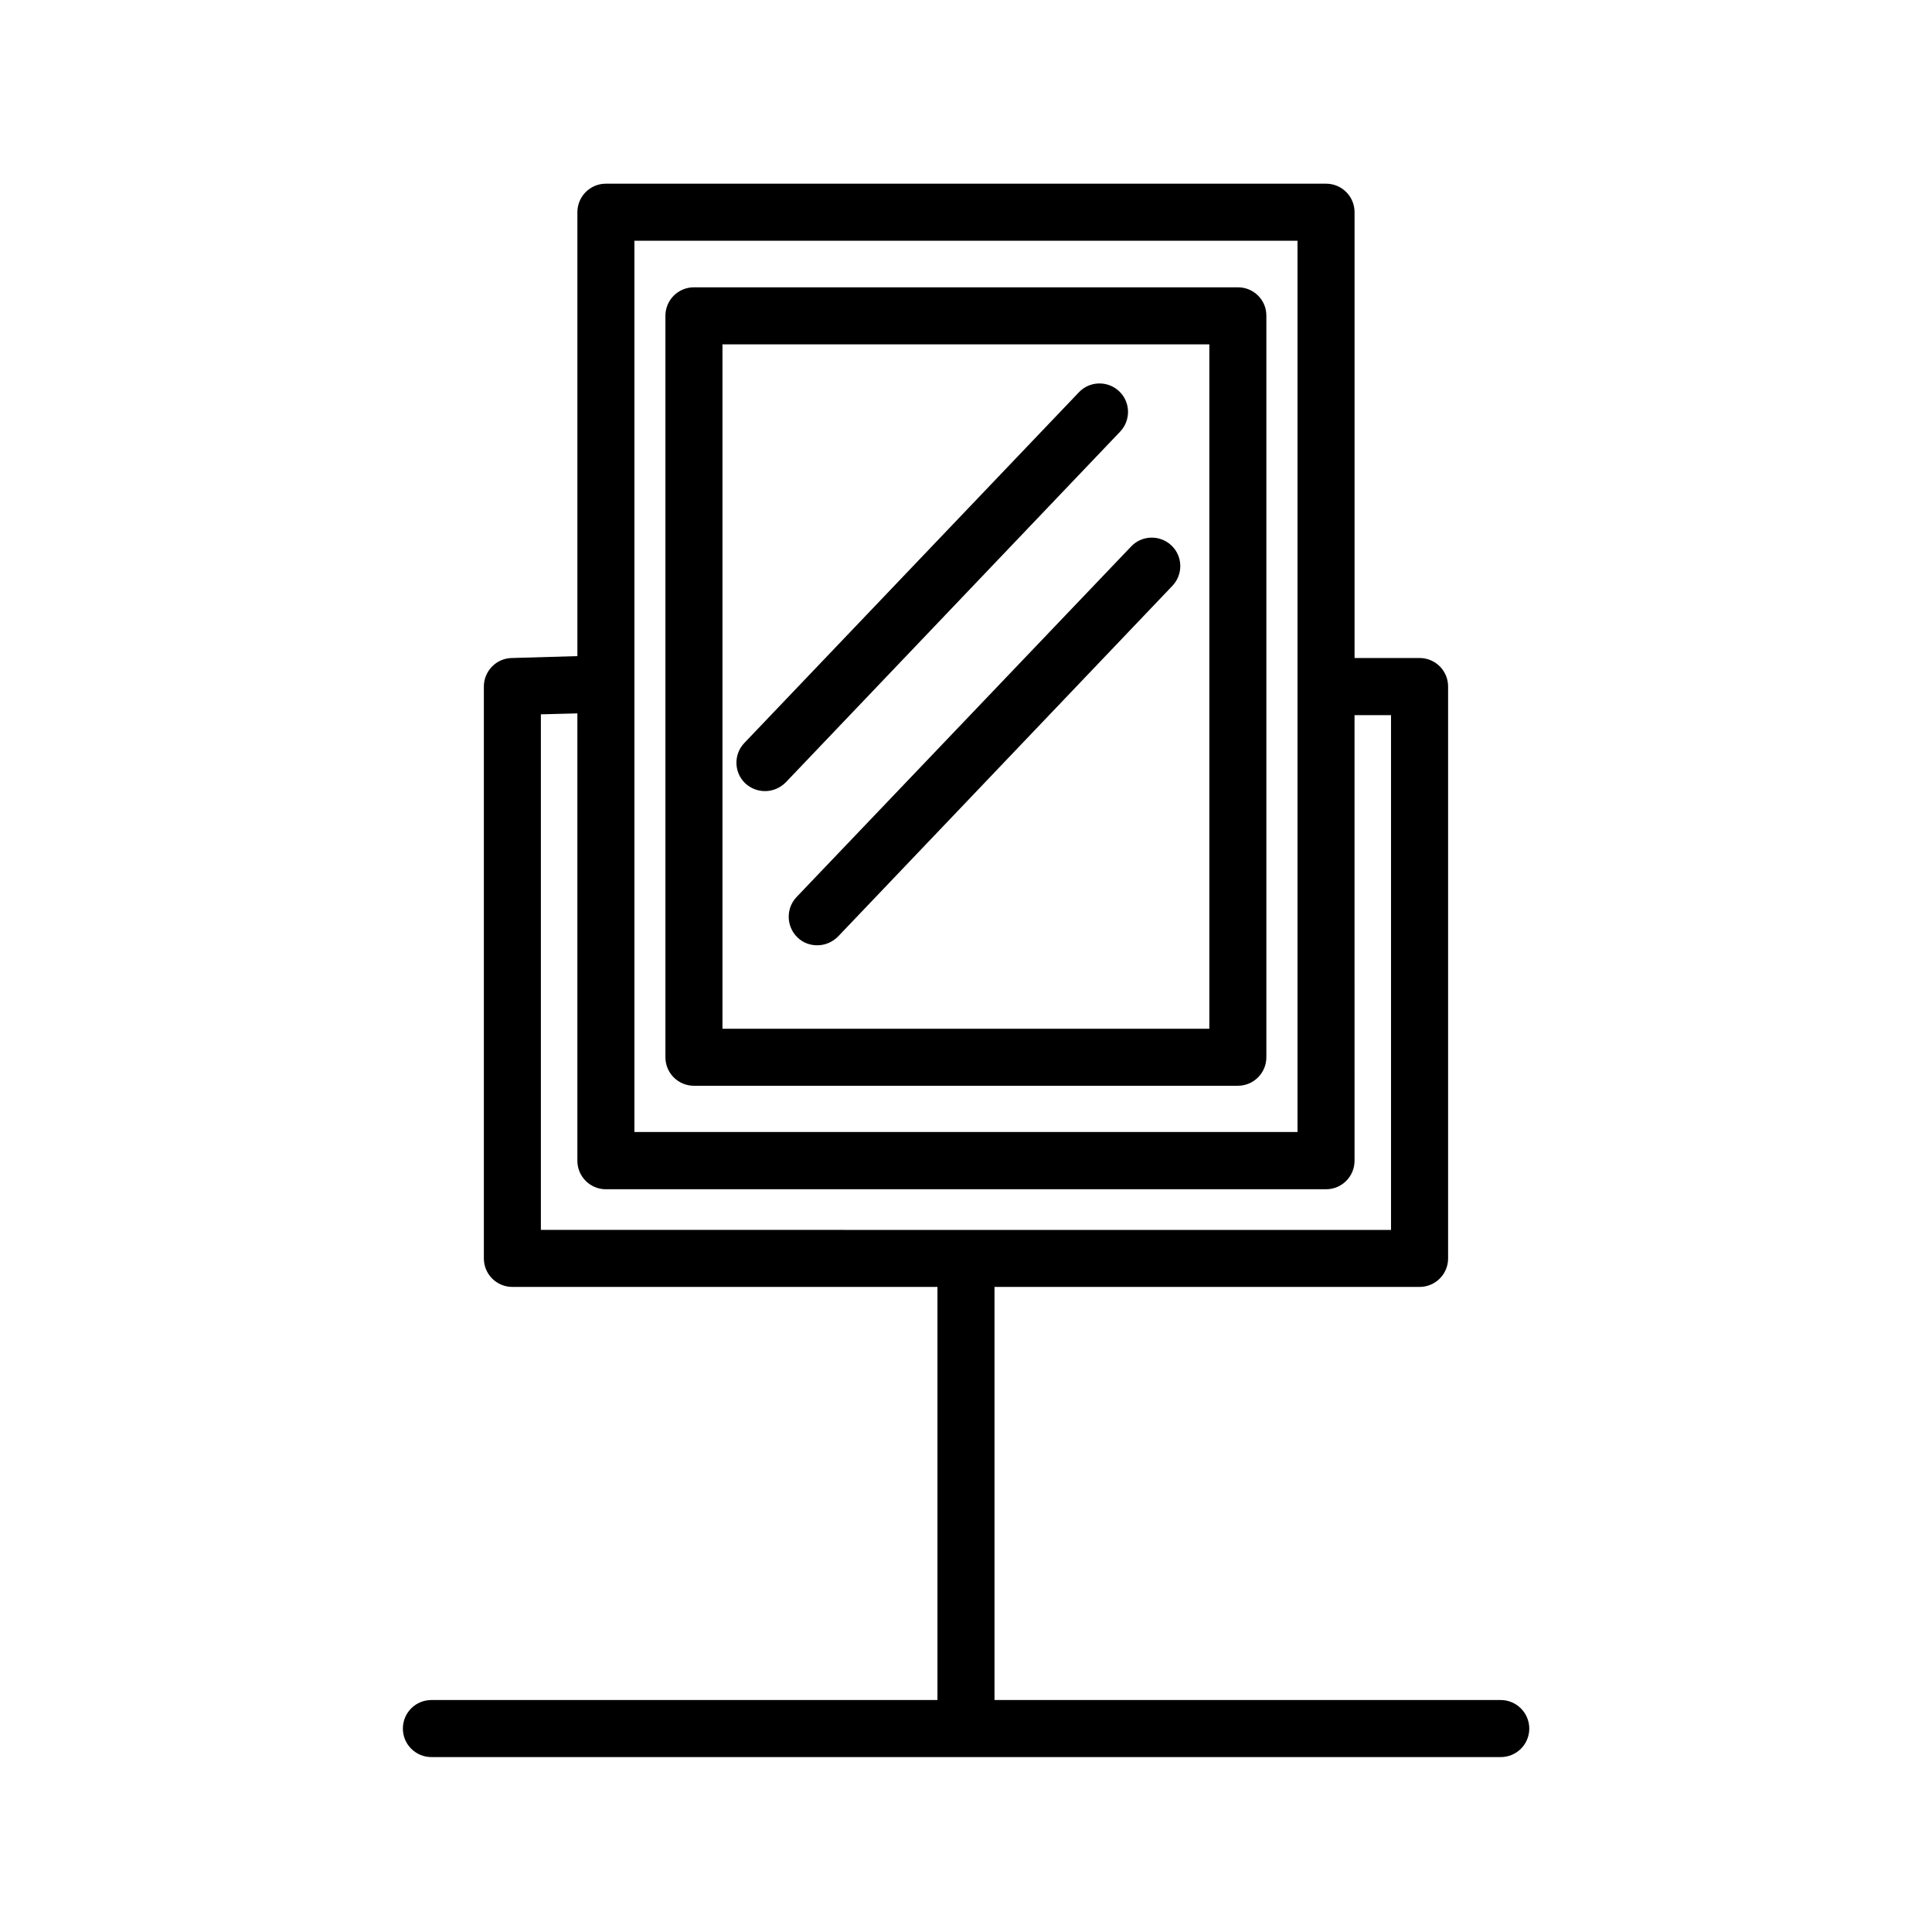
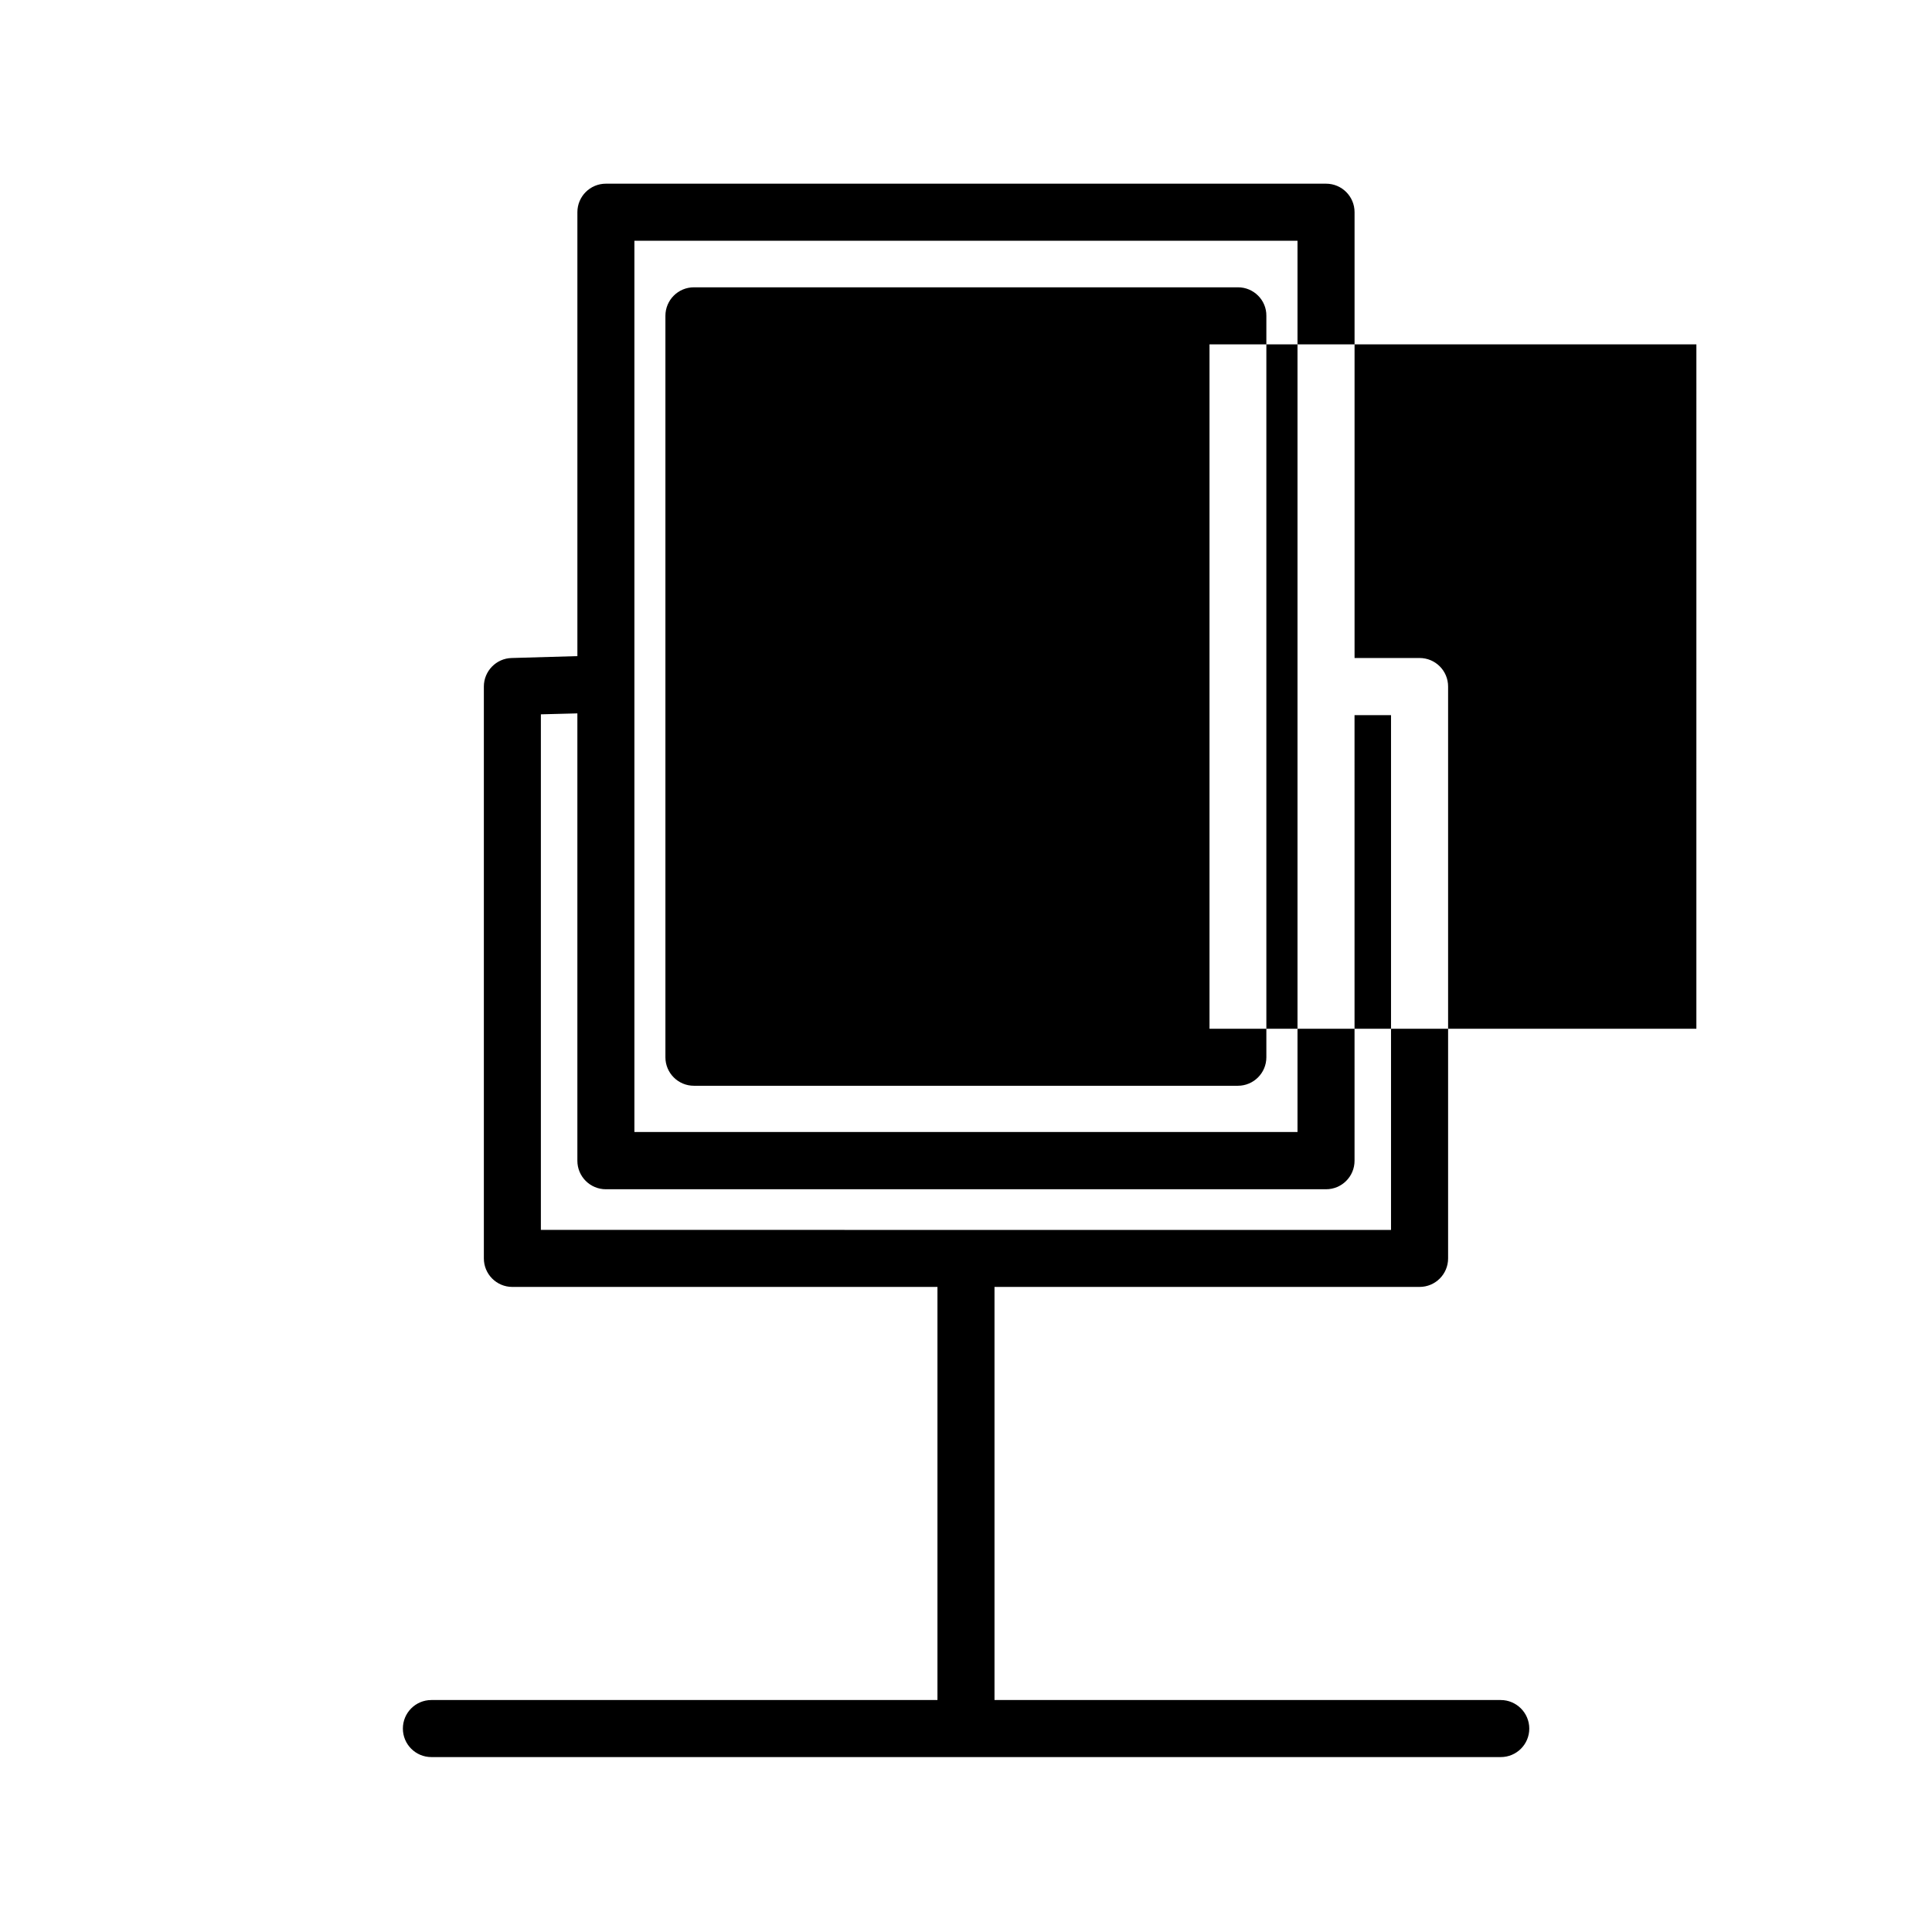
<svg xmlns="http://www.w3.org/2000/svg" fill="#000000" width="800px" height="800px" version="1.1" viewBox="144 144 512 512">
-   <path d="m472.09 220.14h-144.19c-4.18 0-7.559 3.375-7.559 7.559v196.48c0 4.18 3.375 7.559 7.559 7.559h144.14c4.18 0 7.559-3.375 7.559-7.559v-196.48c0.051-4.18-3.375-7.559-7.508-7.559zm-7.559 196.49h-129.07v-181.37h129.03l-0.004 181.37zm-117.79-62.977c2.016 0 3.981-0.805 5.492-2.316l88.621-92.953c2.871-3.023 2.769-7.809-0.25-10.68-3.023-2.871-7.809-2.769-10.68 0.25l-88.676 92.953c-2.871 3.023-2.769 7.809 0.25 10.68 1.465 1.359 3.328 2.066 5.242 2.066zm8.613 38.793c1.461 1.41 3.324 2.066 5.238 2.066 2.016 0 3.981-0.805 5.492-2.316l88.621-92.953c2.871-3.023 2.769-7.809-0.25-10.68-3.023-2.871-7.809-2.769-10.68 0.25l-88.672 92.902c-2.871 3.023-2.769 7.809 0.25 10.73zm186.36 202.08h-134.16v-109.48h112.65c4.18 0 7.559-3.375 7.559-7.559v-151.55c0-4.18-3.375-7.559-7.559-7.559h-17.23v-118.14c0-4.18-3.375-7.559-7.559-7.559h-190.84c-4.18 0-7.559 3.375-7.559 7.559v117.64l-17.43 0.504c-4.082 0.102-7.356 3.477-7.356 7.559v151.55c0 4.18 3.375 7.559 7.559 7.559l112.65-0.004v109.48h-134.11c-4.18 0-7.559 3.375-7.559 7.559 0 4.18 3.375 7.559 7.559 7.559h283.39c4.18 0 7.559-3.375 7.559-7.559-0.004-4.184-3.43-7.559-7.562-7.559zm-229.59-386.72h175.73v236.19l-175.73-0.004zm-24.785 262.13v-136.63l9.672-0.25v118.55c0 4.18 3.375 7.559 7.559 7.559h190.84c4.18 0 7.559-3.375 7.559-7.559l-0.004-118.09h9.672v136.43z" />
+   <path d="m472.09 220.14h-144.19c-4.18 0-7.559 3.375-7.559 7.559v196.48c0 4.18 3.375 7.559 7.559 7.559h144.14c4.18 0 7.559-3.375 7.559-7.559v-196.48c0.051-4.18-3.375-7.559-7.508-7.559zm-7.559 196.49v-181.37h129.03l-0.004 181.37zm-117.79-62.977c2.016 0 3.981-0.805 5.492-2.316l88.621-92.953c2.871-3.023 2.769-7.809-0.25-10.68-3.023-2.871-7.809-2.769-10.68 0.25l-88.676 92.953c-2.871 3.023-2.769 7.809 0.25 10.68 1.465 1.359 3.328 2.066 5.242 2.066zm8.613 38.793c1.461 1.41 3.324 2.066 5.238 2.066 2.016 0 3.981-0.805 5.492-2.316l88.621-92.953c2.871-3.023 2.769-7.809-0.25-10.68-3.023-2.871-7.809-2.769-10.68 0.25l-88.672 92.902c-2.871 3.023-2.769 7.809 0.25 10.73zm186.36 202.08h-134.16v-109.48h112.65c4.18 0 7.559-3.375 7.559-7.559v-151.55c0-4.18-3.375-7.559-7.559-7.559h-17.23v-118.14c0-4.18-3.375-7.559-7.559-7.559h-190.84c-4.18 0-7.559 3.375-7.559 7.559v117.64l-17.43 0.504c-4.082 0.102-7.356 3.477-7.356 7.559v151.55c0 4.18 3.375 7.559 7.559 7.559l112.65-0.004v109.48h-134.11c-4.18 0-7.559 3.375-7.559 7.559 0 4.18 3.375 7.559 7.559 7.559h283.39c4.18 0 7.559-3.375 7.559-7.559-0.004-4.184-3.43-7.559-7.562-7.559zm-229.59-386.72h175.73v236.19l-175.73-0.004zm-24.785 262.13v-136.63l9.672-0.25v118.55c0 4.18 3.375 7.559 7.559 7.559h190.84c4.18 0 7.559-3.375 7.559-7.559l-0.004-118.09h9.672v136.43z" />
</svg>